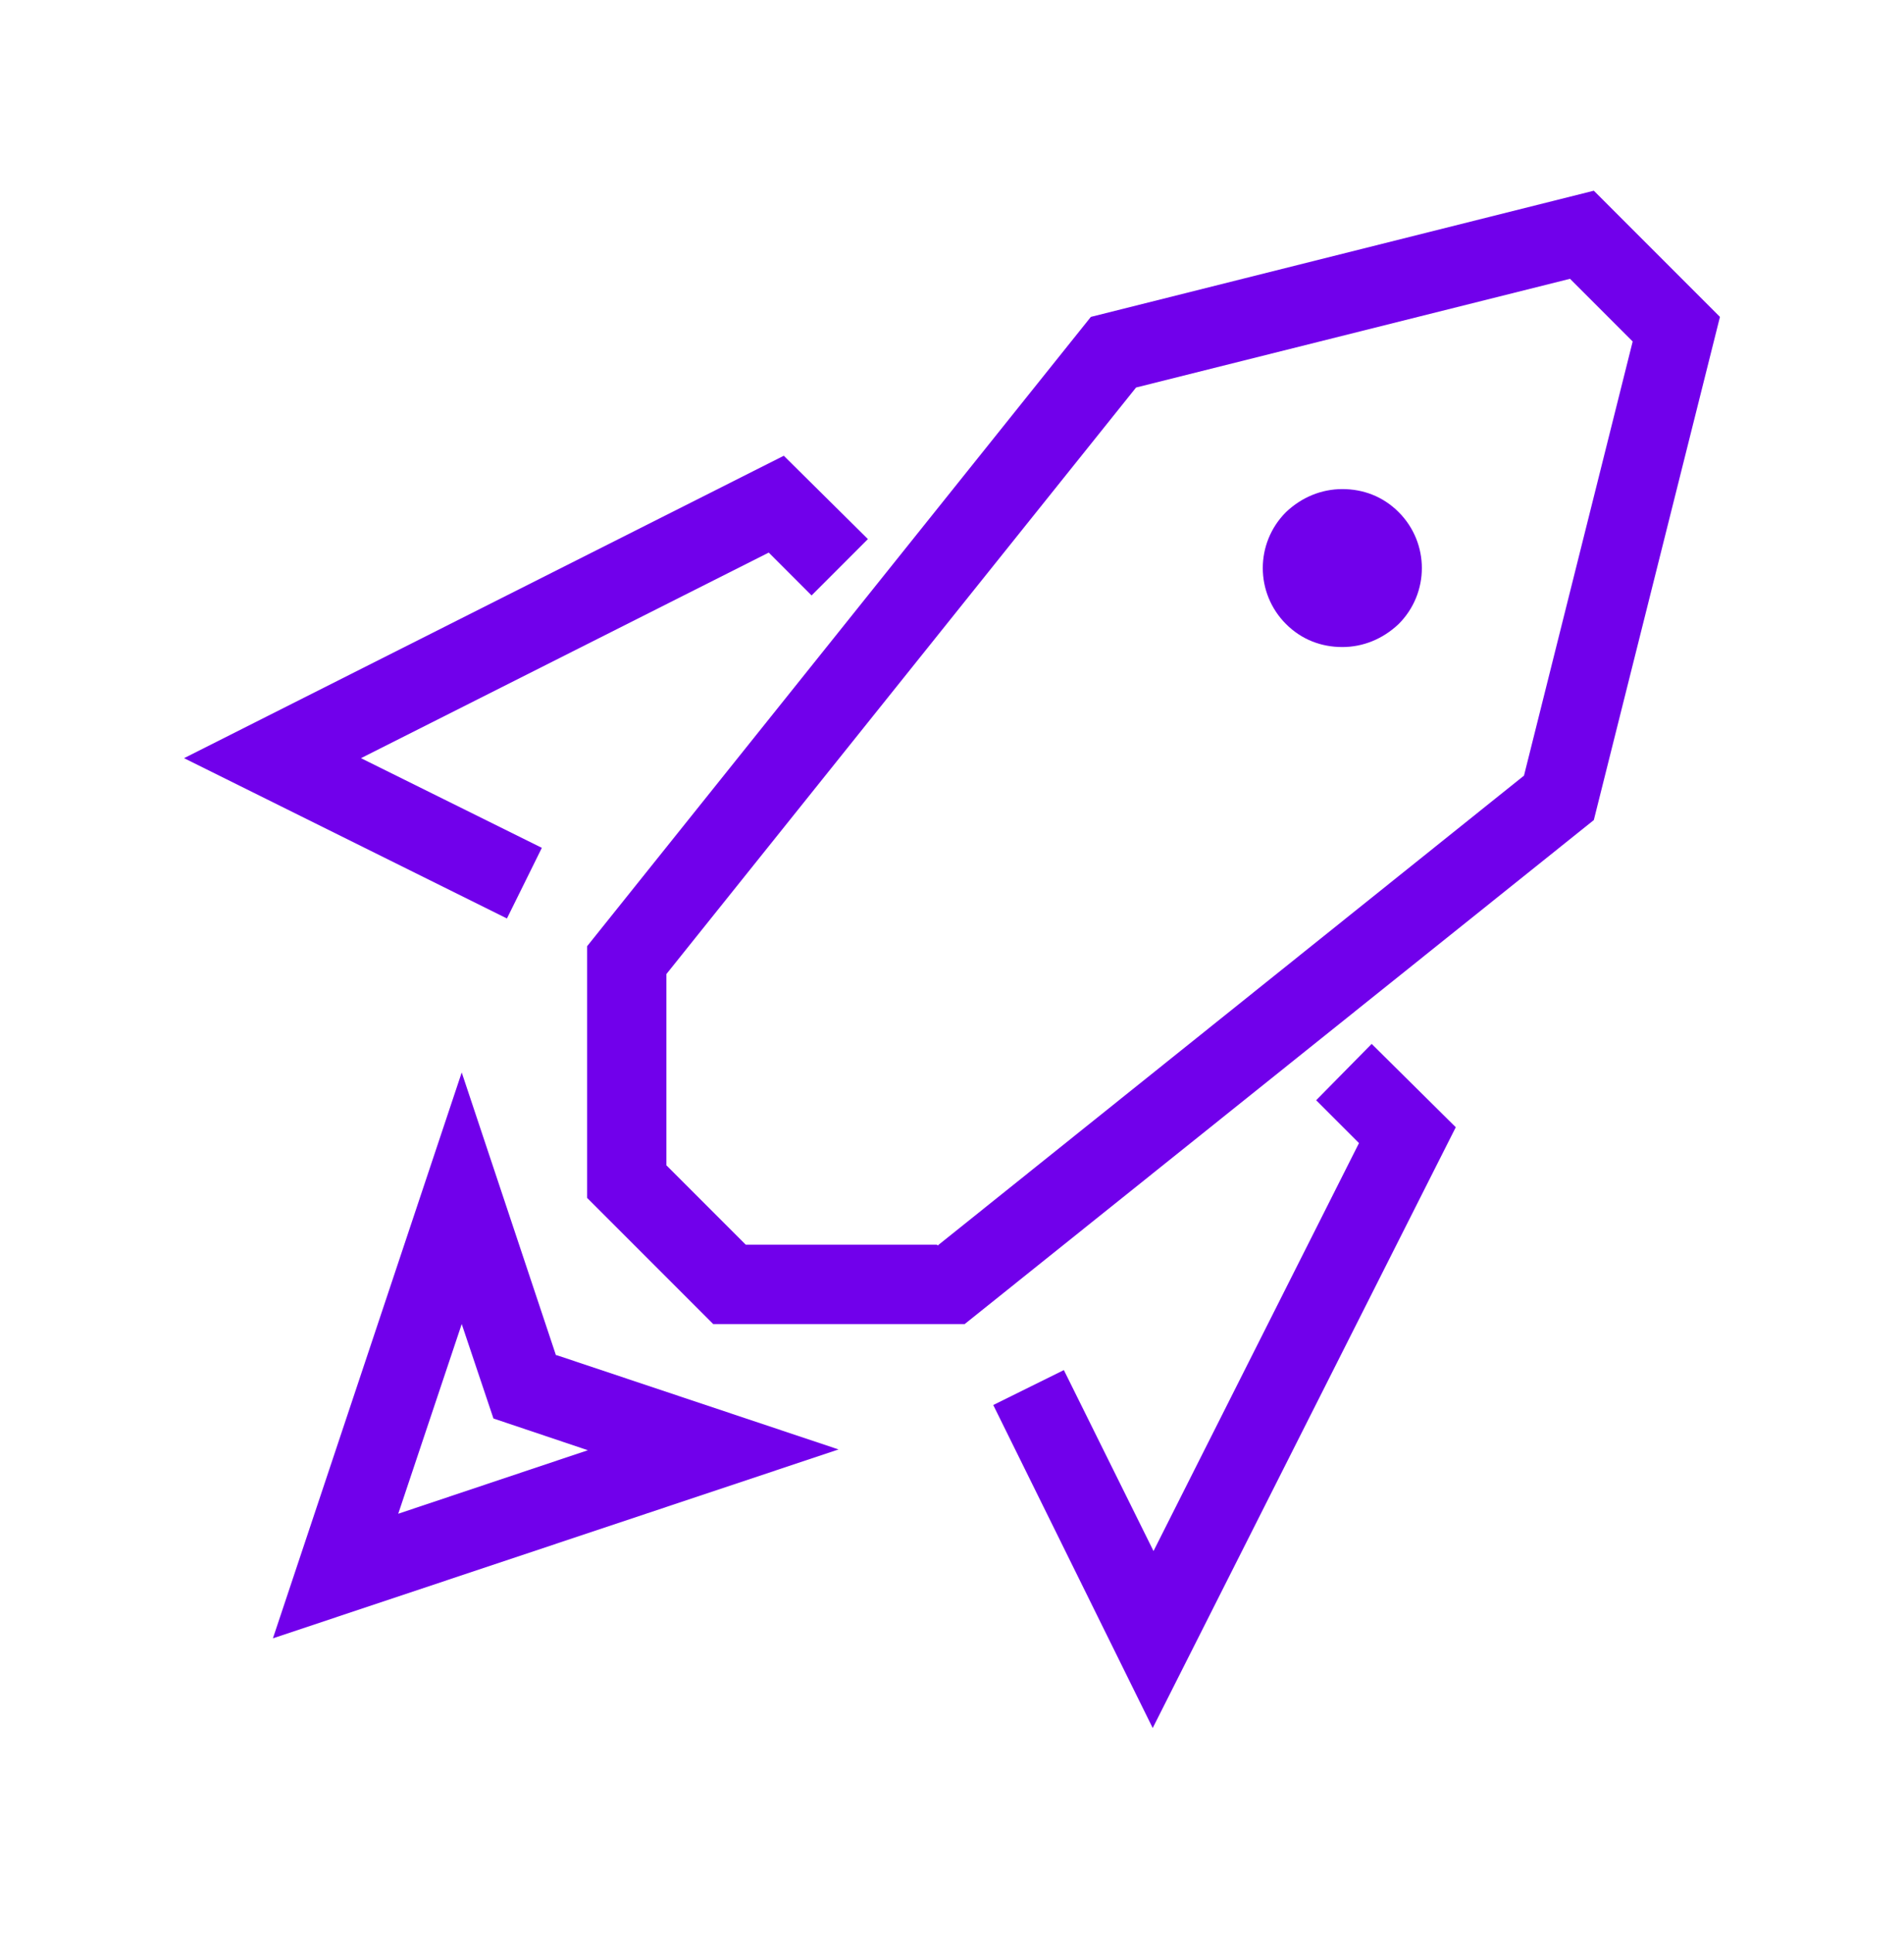
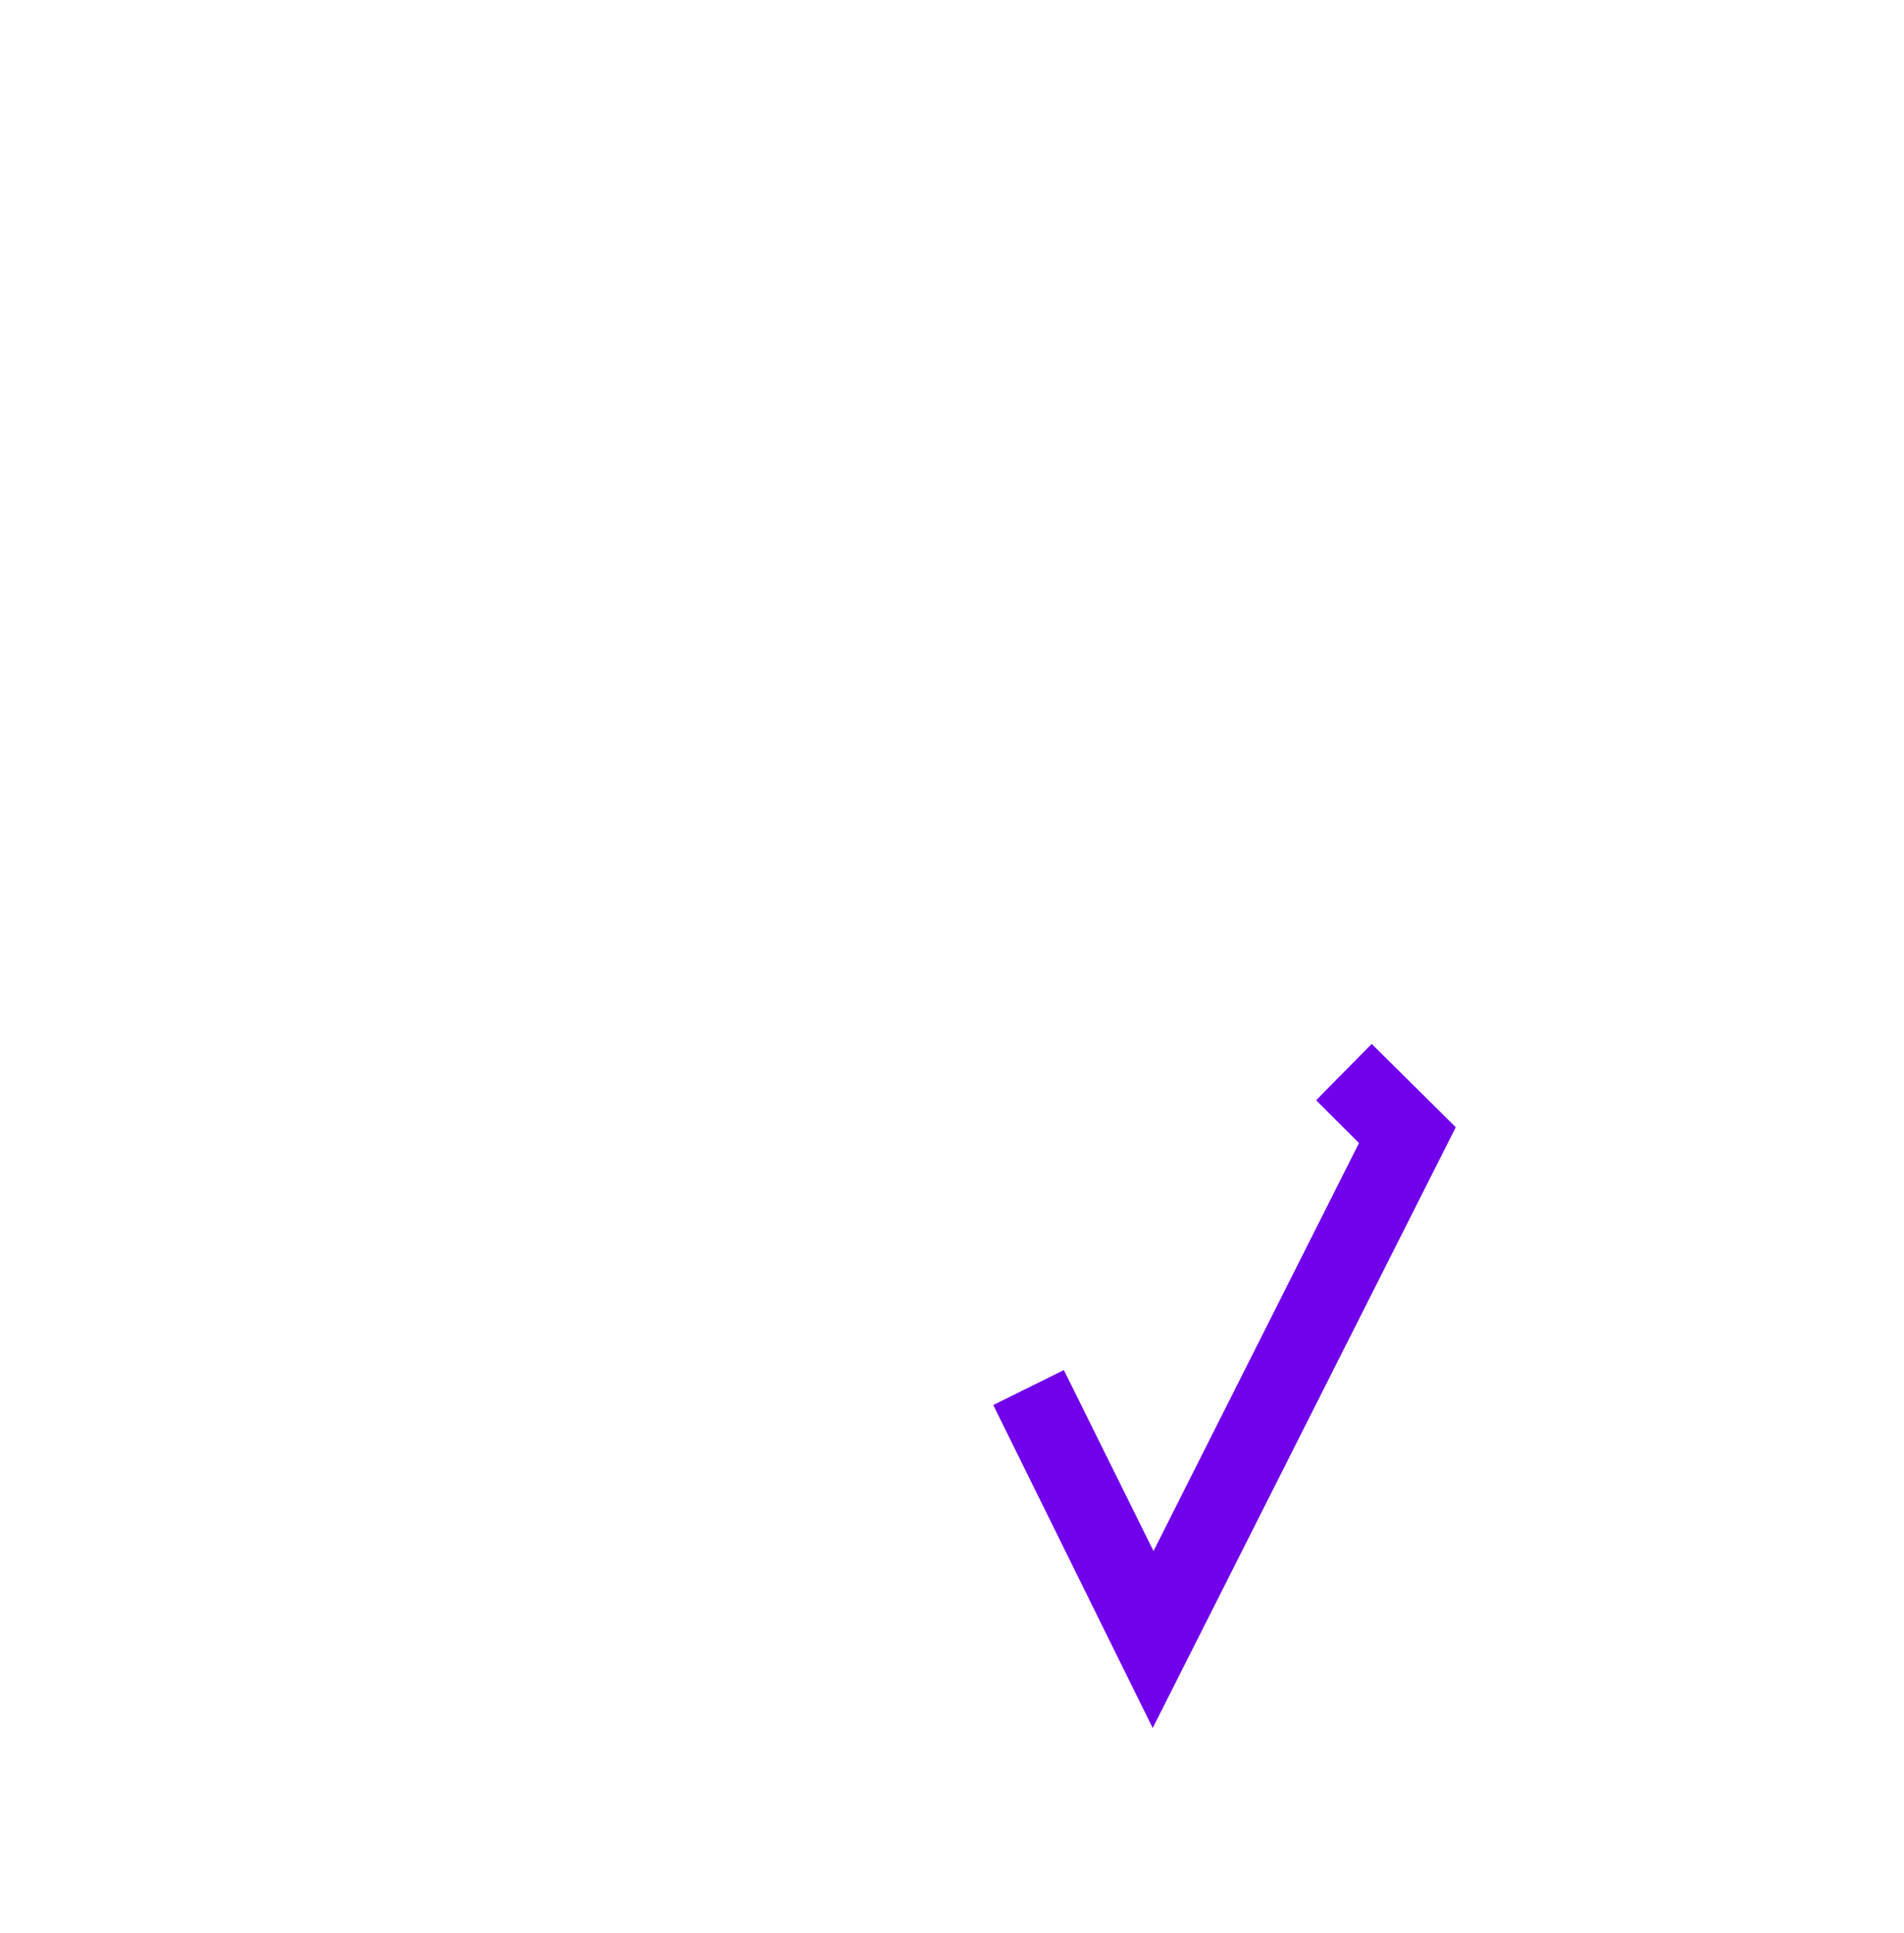
<svg xmlns="http://www.w3.org/2000/svg" width="68" height="69" viewBox="0 0 68 69" fill="none">
-   <path d="M61.427 11.313L56.922 6.808L38.959 11.313L20.967 33.781V42.763L25.472 47.268H34.453L56.922 29.276L61.427 11.313ZM33.462 44.434H26.634L23.8 41.601V34.773L40.574 13.834L56.072 9.953L58.31 12.191L54.428 27.689L33.49 44.463L33.462 44.434Z" fill="#7100EB" />
-   <path d="M6.573 27.066L18.105 32.789L19.352 30.267L12.892 27.066L27.455 19.727L28.985 21.257L30.997 19.245L27.993 16.27L6.573 27.066Z" fill="#7100EB" />
  <path d="M37.995 48.911L35.473 50.158L41.168 61.689L51.992 40.241L48.988 37.266L47.005 39.278L48.535 40.808L41.197 55.371L37.995 48.911Z" fill="#7100EB" />
-   <path d="M47.94 17.46C47.203 17.46 46.495 17.744 45.928 18.282C44.823 19.387 44.823 21.172 45.928 22.277C46.495 22.844 47.203 23.099 47.94 23.099C48.677 23.099 49.385 22.815 49.952 22.277C51.057 21.172 51.057 19.387 49.952 18.282C49.385 17.715 48.677 17.46 47.94 17.46Z" fill="#7100EB" />
-   <path d="M19.862 48.401L16.49 38.286L9.747 58.487L29.948 51.744L19.862 48.372V48.401ZM16.49 47.267L17.623 50.639L20.995 51.772L14.223 54.039L16.49 47.267Z" fill="#7100EB" />
</svg>